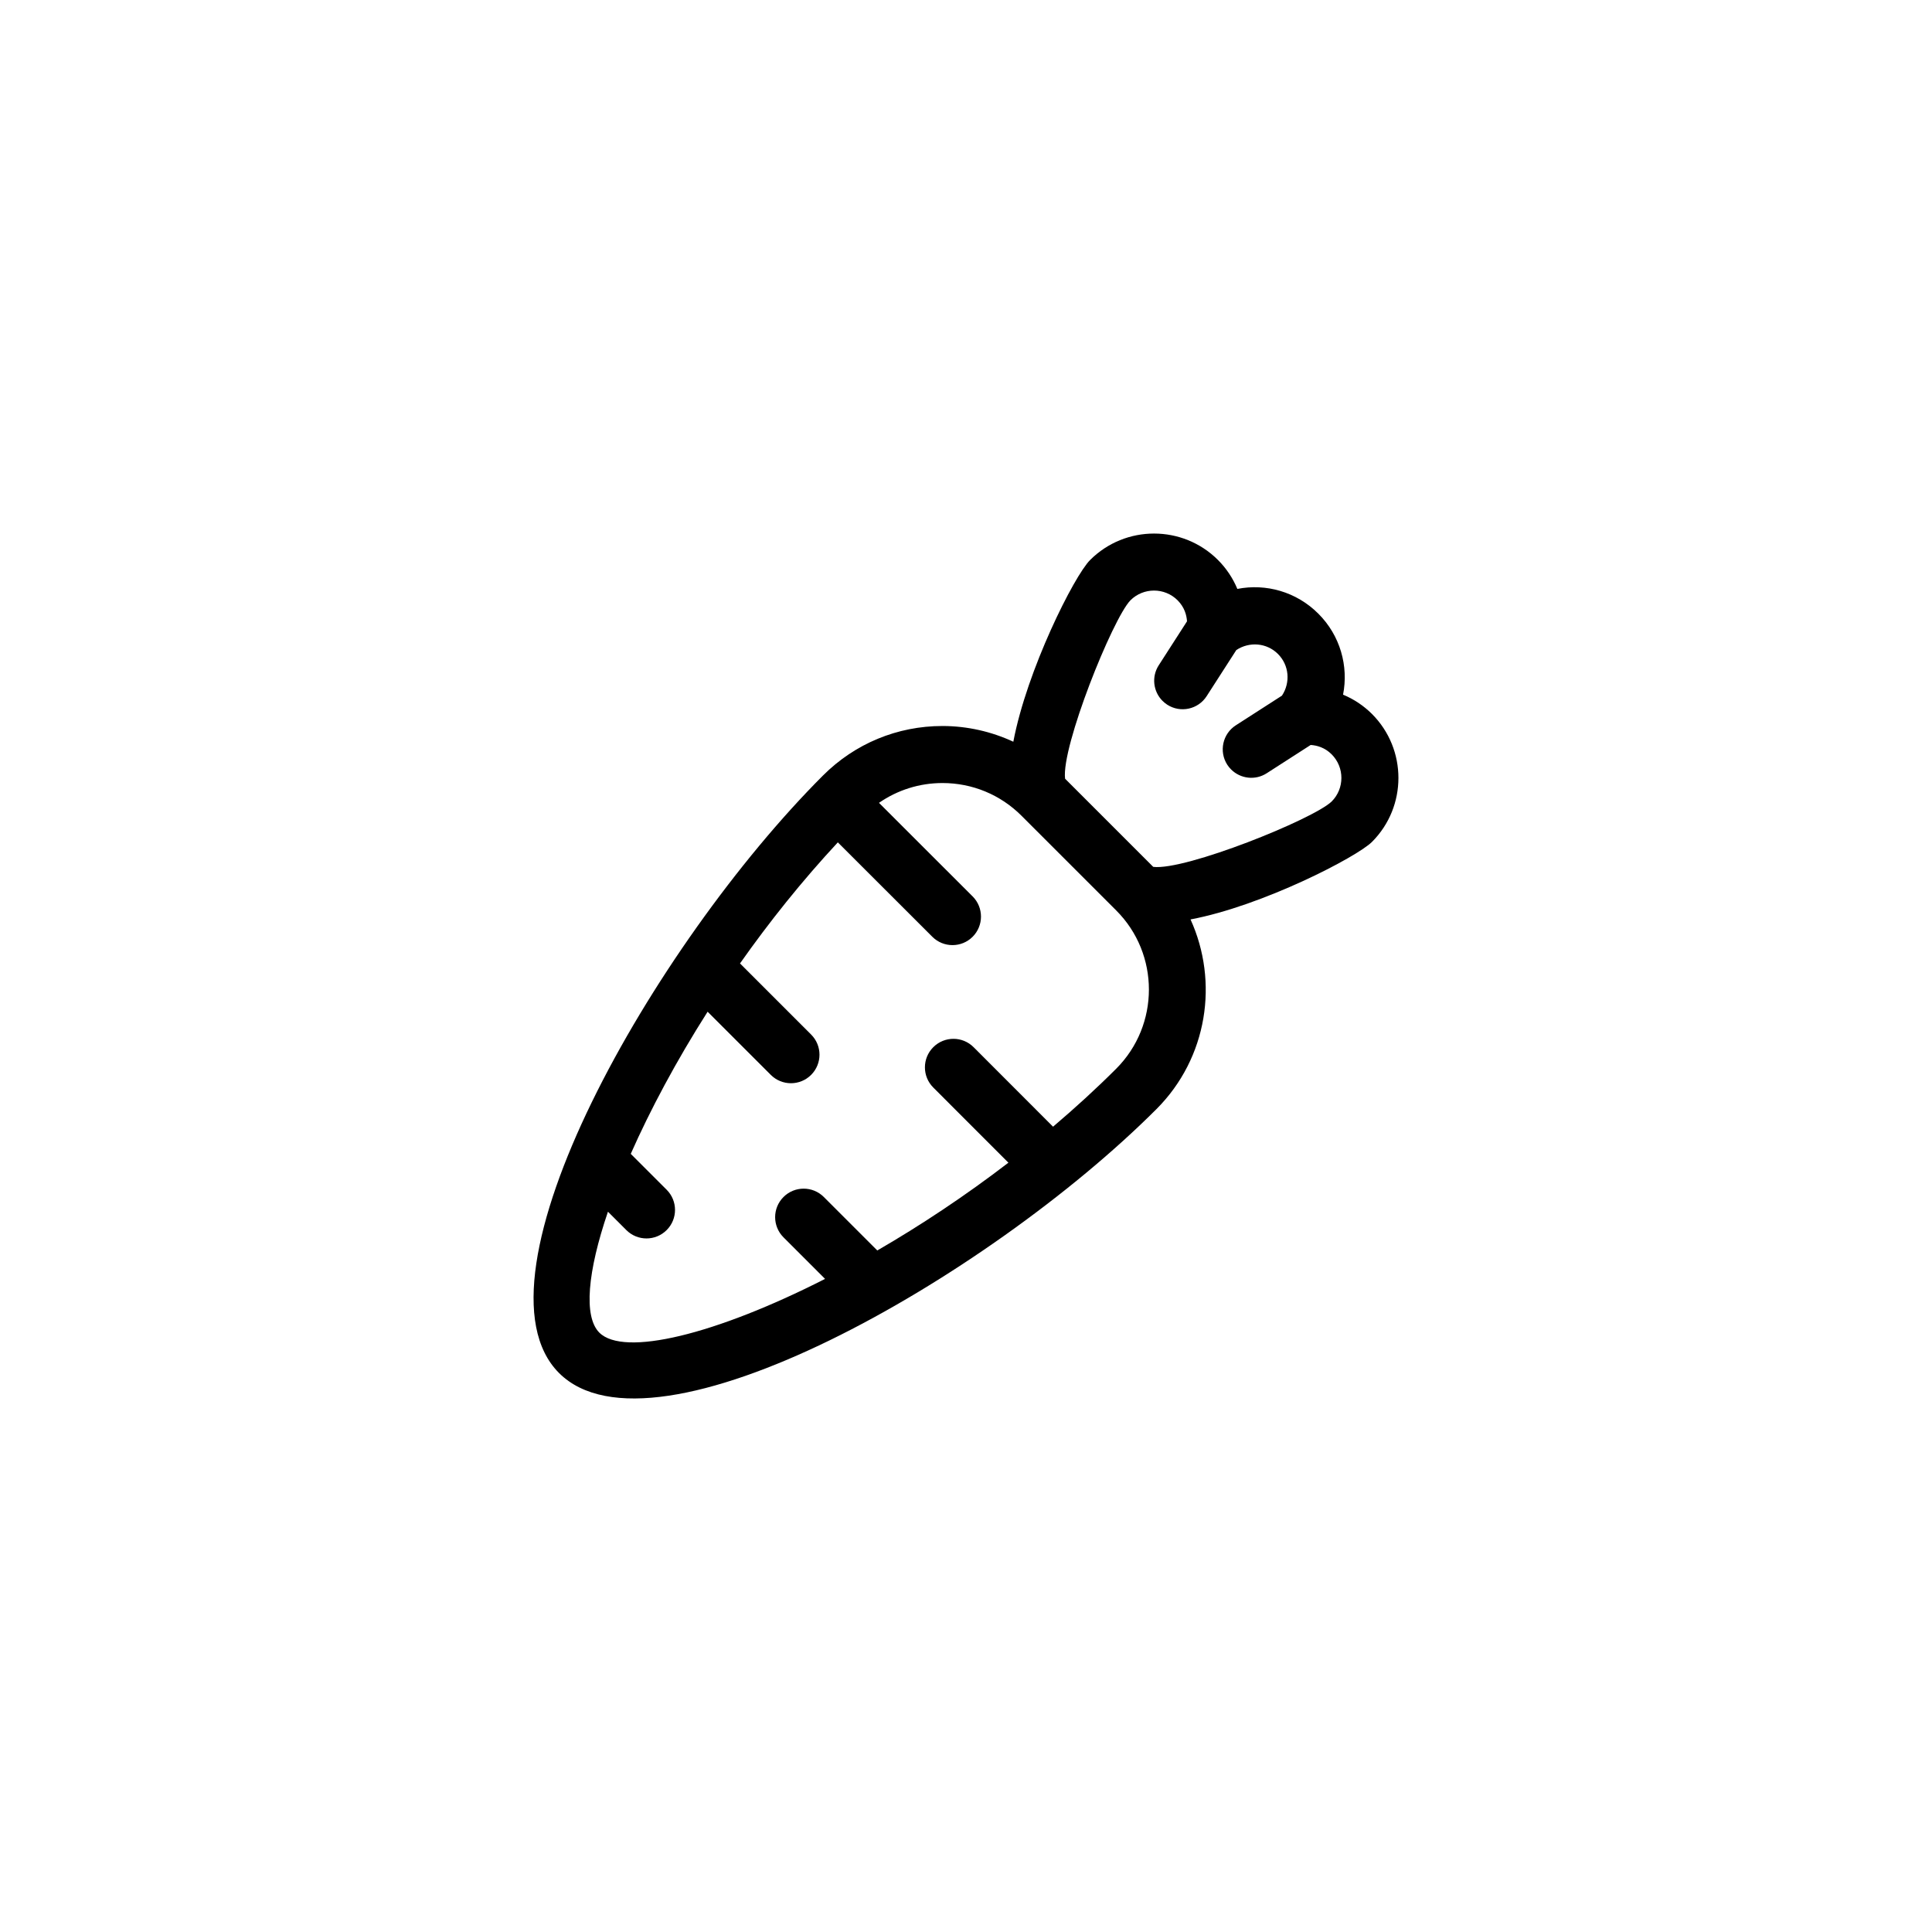
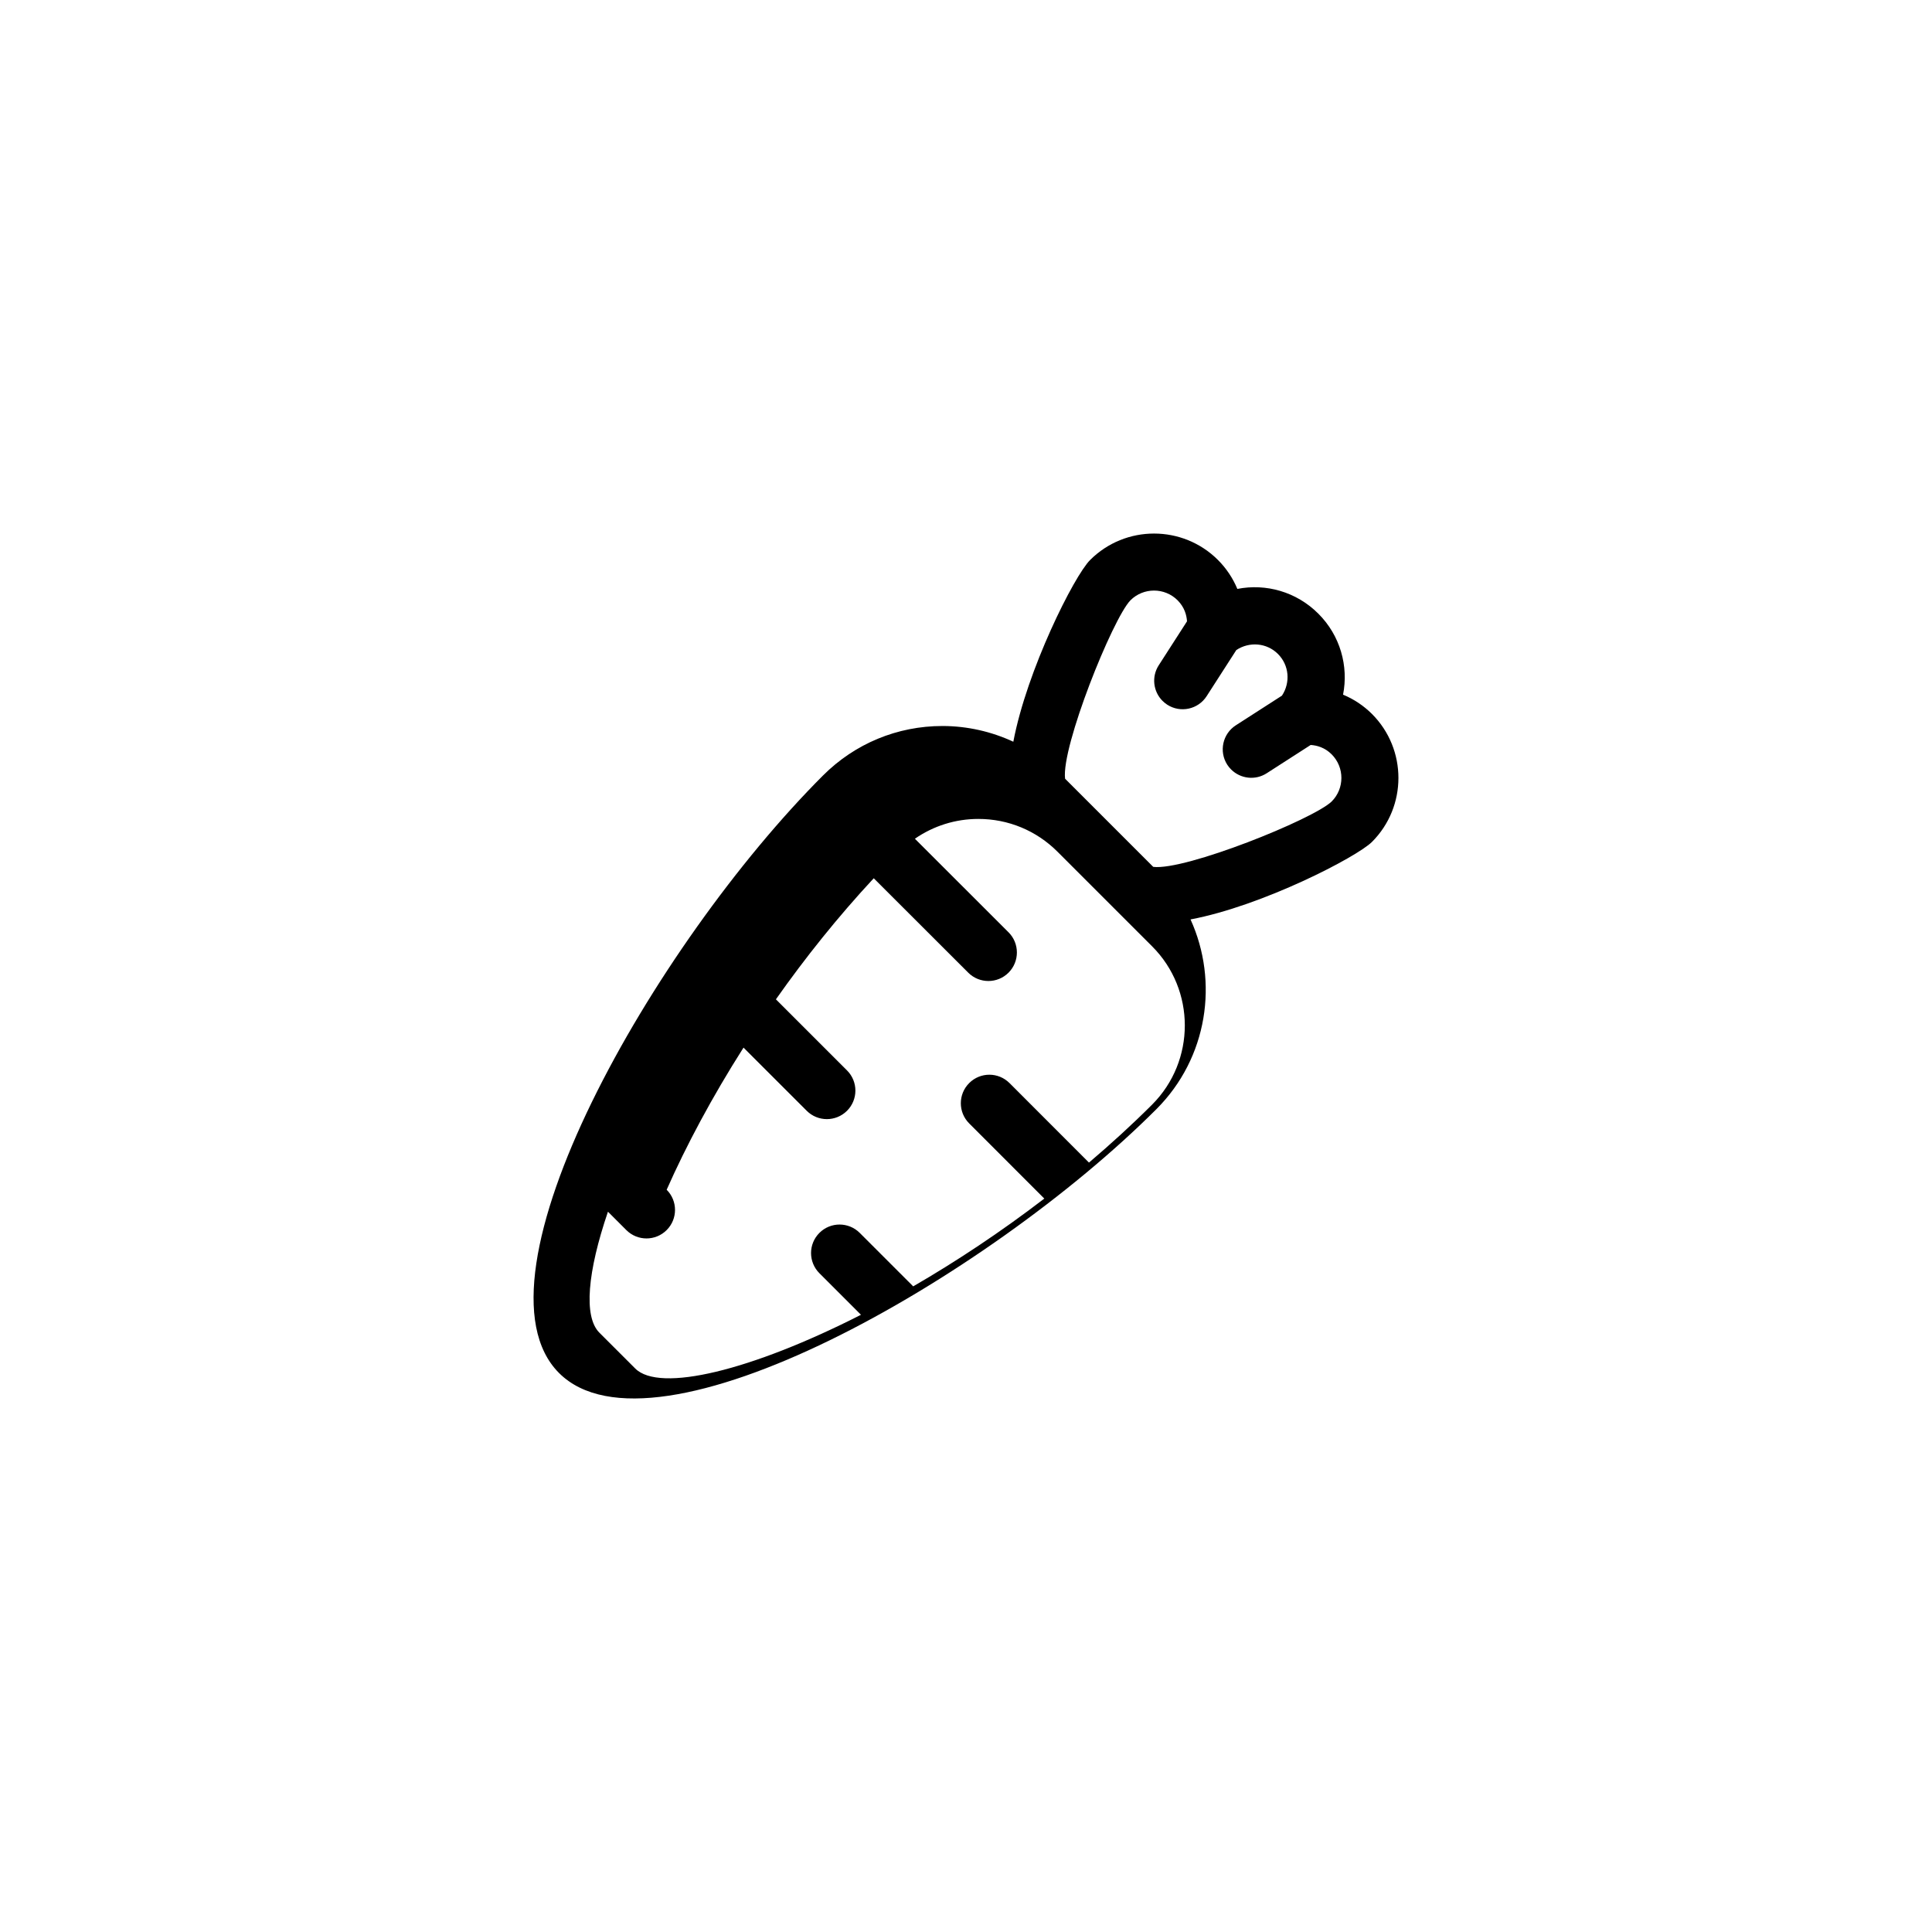
<svg xmlns="http://www.w3.org/2000/svg" fill="#000000" width="800px" height="800px" version="1.1" viewBox="144 144 512 512">
-   <path d="m459.5 387.66c19.098-3.598 44.082-16.547 48.09-20.547 9.34-9.34 9.344-24.551 0-33.902-2.223-2.215-4.832-3.941-7.664-5.117 1.484-7.578-0.734-15.652-6.555-21.469-5.812-5.812-13.895-8.047-21.461-6.555-1.18-2.836-2.91-5.441-5.129-7.664-9.344-9.344-24.551-9.344-33.891 0-4.262 4.258-16.758 29.191-20.348 48.16-5.812-2.695-12.176-4.16-18.781-4.168-11.961 0-23.199 4.66-31.66 13.121-44.883 44.898-95.156 133.12-69.953 158.34 25.199 25.207 113.43-25.059 158.34-69.949 13.559-13.586 16.523-33.746 9.016-50.246zm-3.418-84.566c1.828 1.832 2.383 3.934 2.488 5.562l-7.496 11.656c-1.961 3.043-1.457 6.969 1.004 9.426 0.371 0.379 0.797 0.719 1.258 1.02 3.512 2.258 8.188 1.238 10.438-2.266l7.863-12.223c3.473-2.293 8.07-1.93 11.039 1.047 2.973 2.973 3.344 7.559 1.055 11.035l-12.223 7.863c-3.512 2.258-4.523 6.938-2.273 10.445 0.309 0.469 0.641 0.887 1.023 1.258 2.457 2.457 6.379 2.969 9.426 1.008l11.656-7.5c1.621 0.105 3.719 0.648 5.551 2.473 3.457 3.457 3.457 9.074 0 12.52-4.934 4.731-38.809 18.348-47.273 17.312l-23.363-23.363c-1.031-8.465 12.574-42.352 17.312-47.273 3.453-3.449 9.07-3.449 12.516 0zm-153.25 194.07c-4.231-4.238-3.133-16.164 2.281-32.047l4.871 4.867c2.953 2.953 7.734 2.953 10.688 0 2.953-2.949 2.953-7.734 0-10.688l-9.516-9.512c5.168-11.684 12.035-24.566 20.367-37.668l16.746 16.738c2.953 2.953 7.734 2.949 10.688 0 2.953-2.957 2.953-7.738 0-10.688l-18.848-18.844c7.738-10.992 16.43-21.871 25.926-32.086l25.039 25.016c2.953 2.953 7.738 2.953 10.691-0.004 2.941-2.953 2.941-7.734-0.004-10.688h-0.004l-24.816-24.797c4.914-3.402 10.723-5.25 16.828-5.25 7.914 0.004 15.359 3.082 20.965 8.691l25.074 25.07c11.551 11.551 11.551 30.371 0 41.945-5.359 5.356-10.984 10.48-16.738 15.367l-21.043-21.062-0.012-0.008c-2.949-2.953-7.734-2.957-10.688 0-2.953 2.949-2.953 7.734 0 10.688l19.91 19.922c-11.508 8.828-23.316 16.645-34.746 23.262l-14.172-14.172c-2.949-2.949-7.738-2.949-10.688 0.004-2.953 2.953-2.949 7.734 0.004 10.688l11.012 11.012c-29.059 14.797-53.348 20.695-59.816 14.242z" />
+   <path d="m459.5 387.66c19.098-3.598 44.082-16.547 48.09-20.547 9.34-9.34 9.344-24.551 0-33.902-2.223-2.215-4.832-3.941-7.664-5.117 1.484-7.578-0.734-15.652-6.555-21.469-5.812-5.812-13.895-8.047-21.461-6.555-1.18-2.836-2.91-5.441-5.129-7.664-9.344-9.344-24.551-9.344-33.891 0-4.262 4.258-16.758 29.191-20.348 48.16-5.812-2.695-12.176-4.16-18.781-4.168-11.961 0-23.199 4.66-31.66 13.121-44.883 44.898-95.156 133.12-69.953 158.34 25.199 25.207 113.43-25.059 158.34-69.949 13.559-13.586 16.523-33.746 9.016-50.246zm-3.418-84.566c1.828 1.832 2.383 3.934 2.488 5.562l-7.496 11.656c-1.961 3.043-1.457 6.969 1.004 9.426 0.371 0.379 0.797 0.719 1.258 1.02 3.512 2.258 8.188 1.238 10.438-2.266l7.863-12.223c3.473-2.293 8.07-1.93 11.039 1.047 2.973 2.973 3.344 7.559 1.055 11.035l-12.223 7.863c-3.512 2.258-4.523 6.938-2.273 10.445 0.309 0.469 0.641 0.887 1.023 1.258 2.457 2.457 6.379 2.969 9.426 1.008l11.656-7.5c1.621 0.105 3.719 0.648 5.551 2.473 3.457 3.457 3.457 9.074 0 12.52-4.934 4.731-38.809 18.348-47.273 17.312l-23.363-23.363c-1.031-8.465 12.574-42.352 17.312-47.273 3.453-3.449 9.07-3.449 12.516 0zm-153.25 194.07c-4.231-4.238-3.133-16.164 2.281-32.047l4.871 4.867c2.953 2.953 7.734 2.953 10.688 0 2.953-2.949 2.953-7.734 0-10.688c5.168-11.684 12.035-24.566 20.367-37.668l16.746 16.738c2.953 2.953 7.734 2.949 10.688 0 2.953-2.957 2.953-7.738 0-10.688l-18.848-18.844c7.738-10.992 16.43-21.871 25.926-32.086l25.039 25.016c2.953 2.953 7.738 2.953 10.691-0.004 2.941-2.953 2.941-7.734-0.004-10.688h-0.004l-24.816-24.797c4.914-3.402 10.723-5.25 16.828-5.25 7.914 0.004 15.359 3.082 20.965 8.691l25.074 25.07c11.551 11.551 11.551 30.371 0 41.945-5.359 5.356-10.984 10.48-16.738 15.367l-21.043-21.062-0.012-0.008c-2.949-2.953-7.734-2.957-10.688 0-2.953 2.949-2.953 7.734 0 10.688l19.91 19.922c-11.508 8.828-23.316 16.645-34.746 23.262l-14.172-14.172c-2.949-2.949-7.738-2.949-10.688 0.004-2.953 2.953-2.949 7.734 0.004 10.688l11.012 11.012c-29.059 14.797-53.348 20.695-59.816 14.242z" />
</svg>